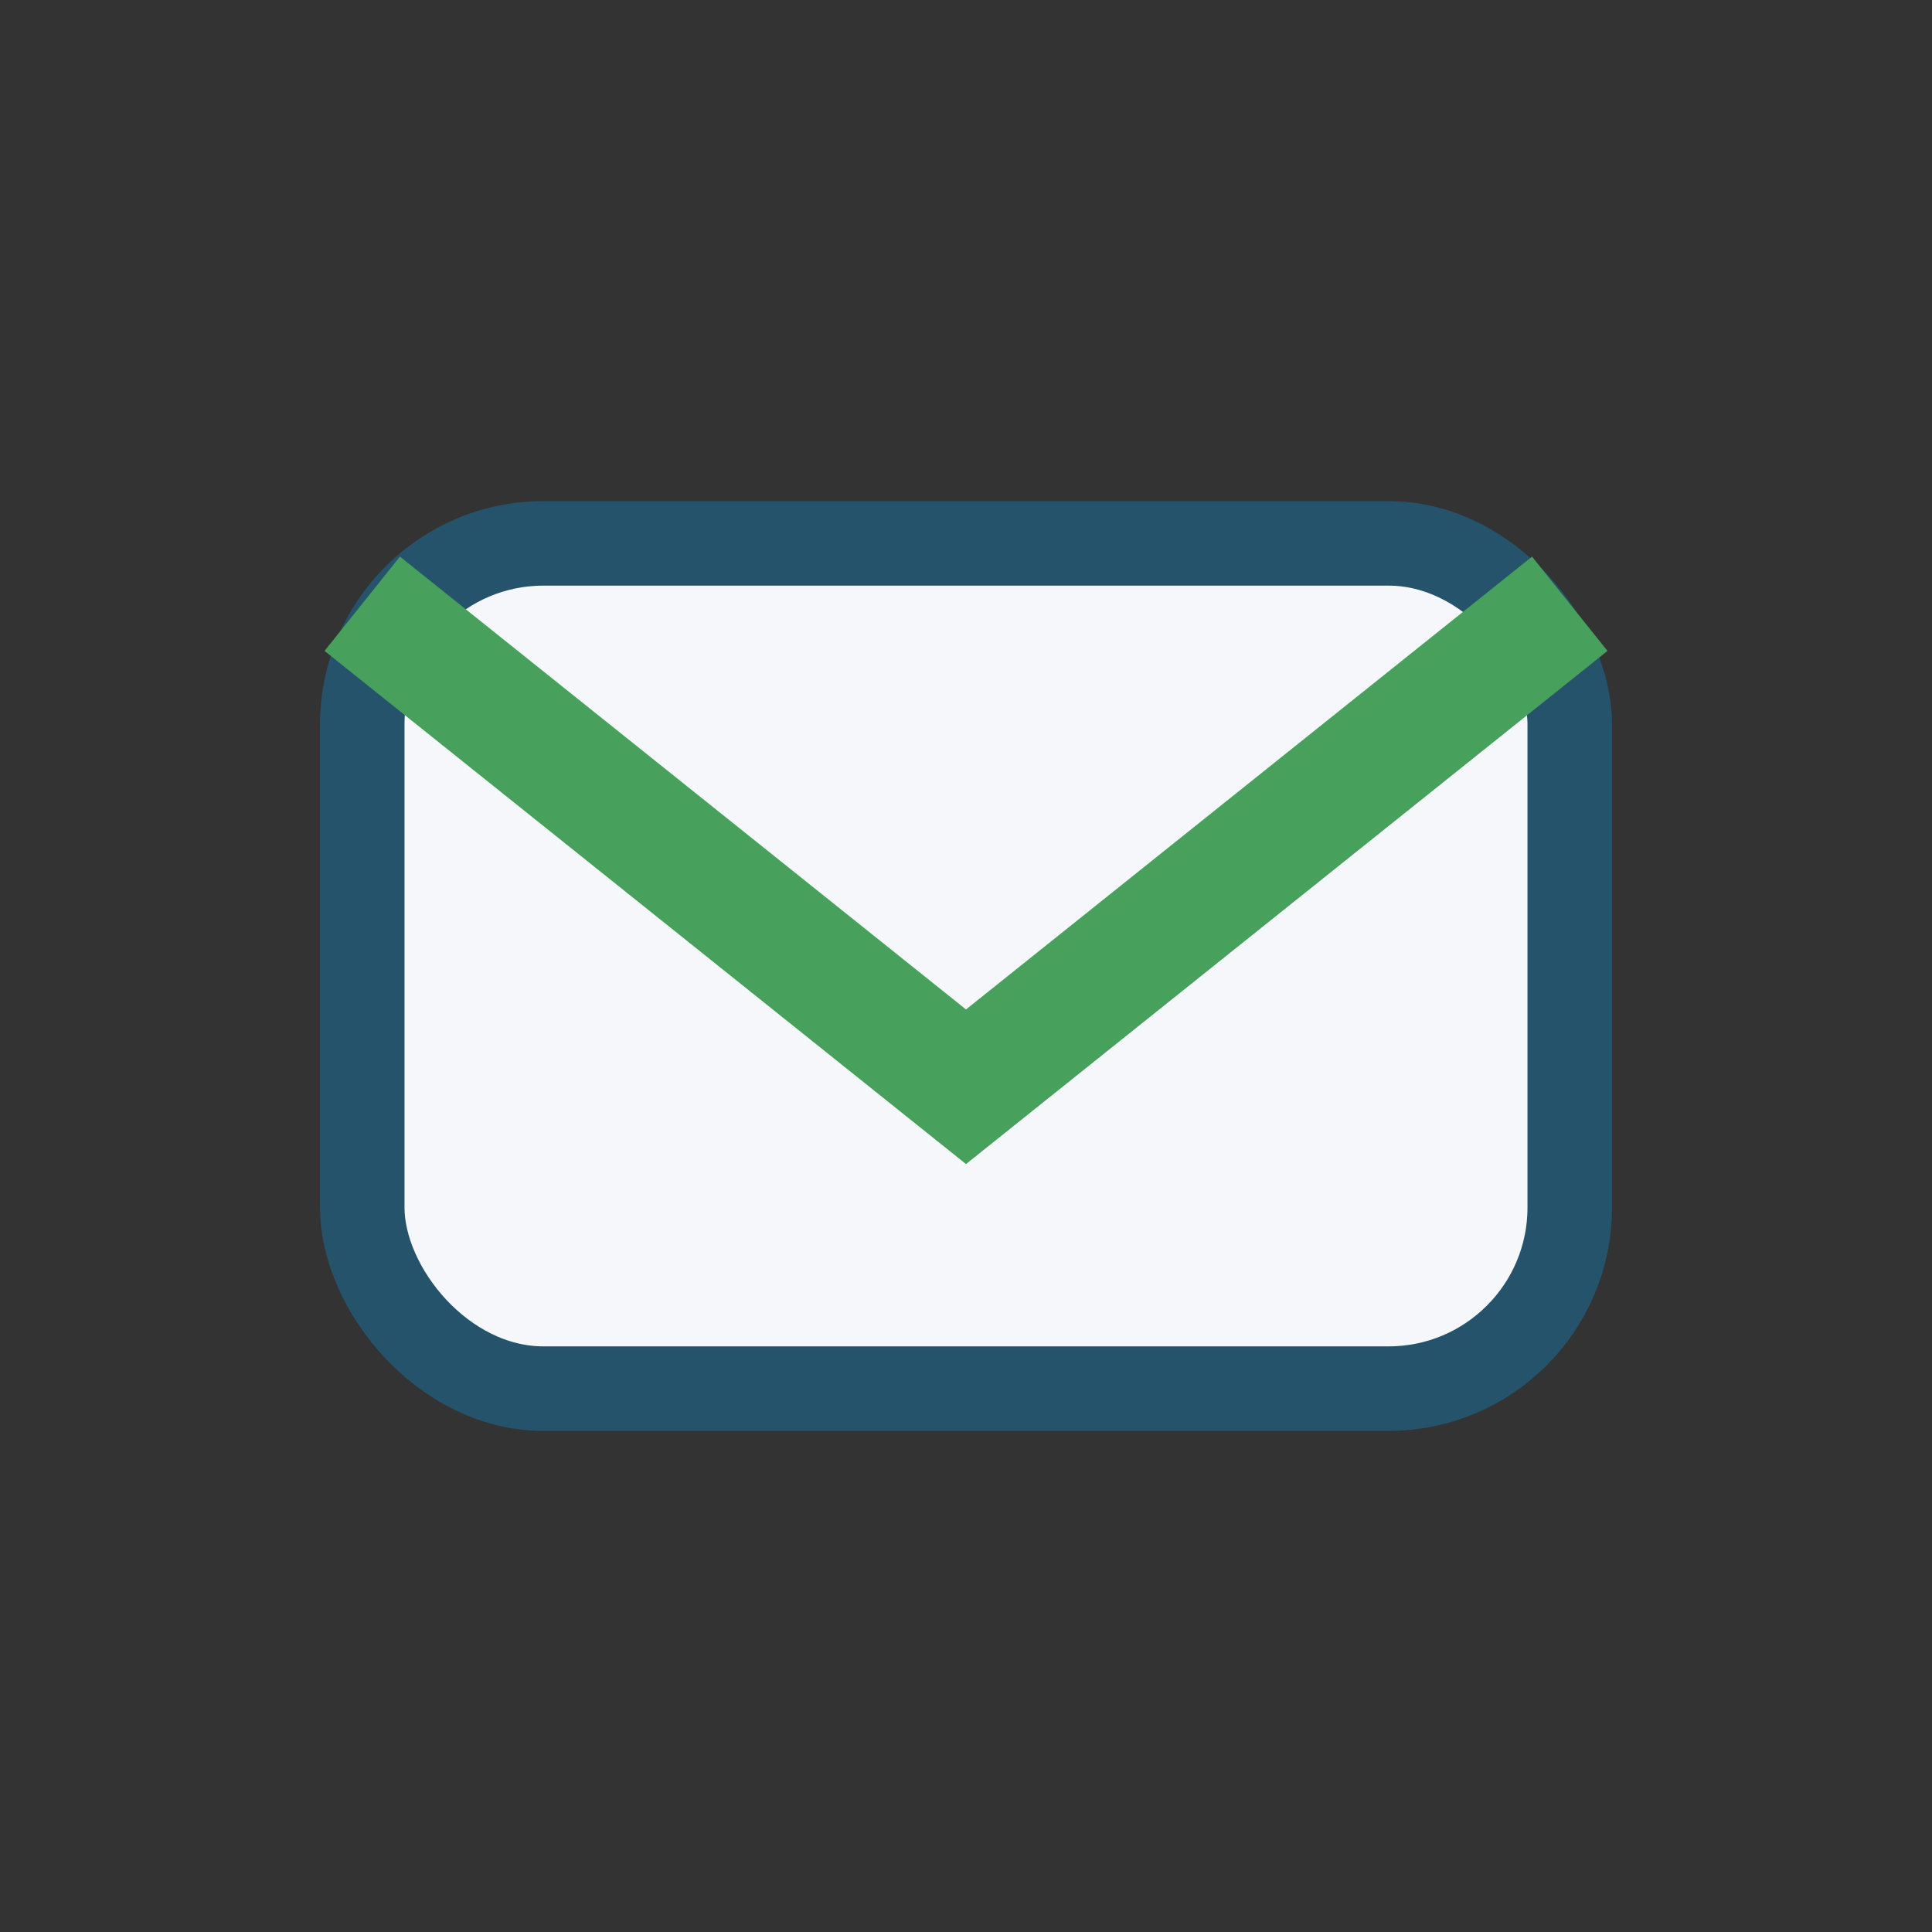
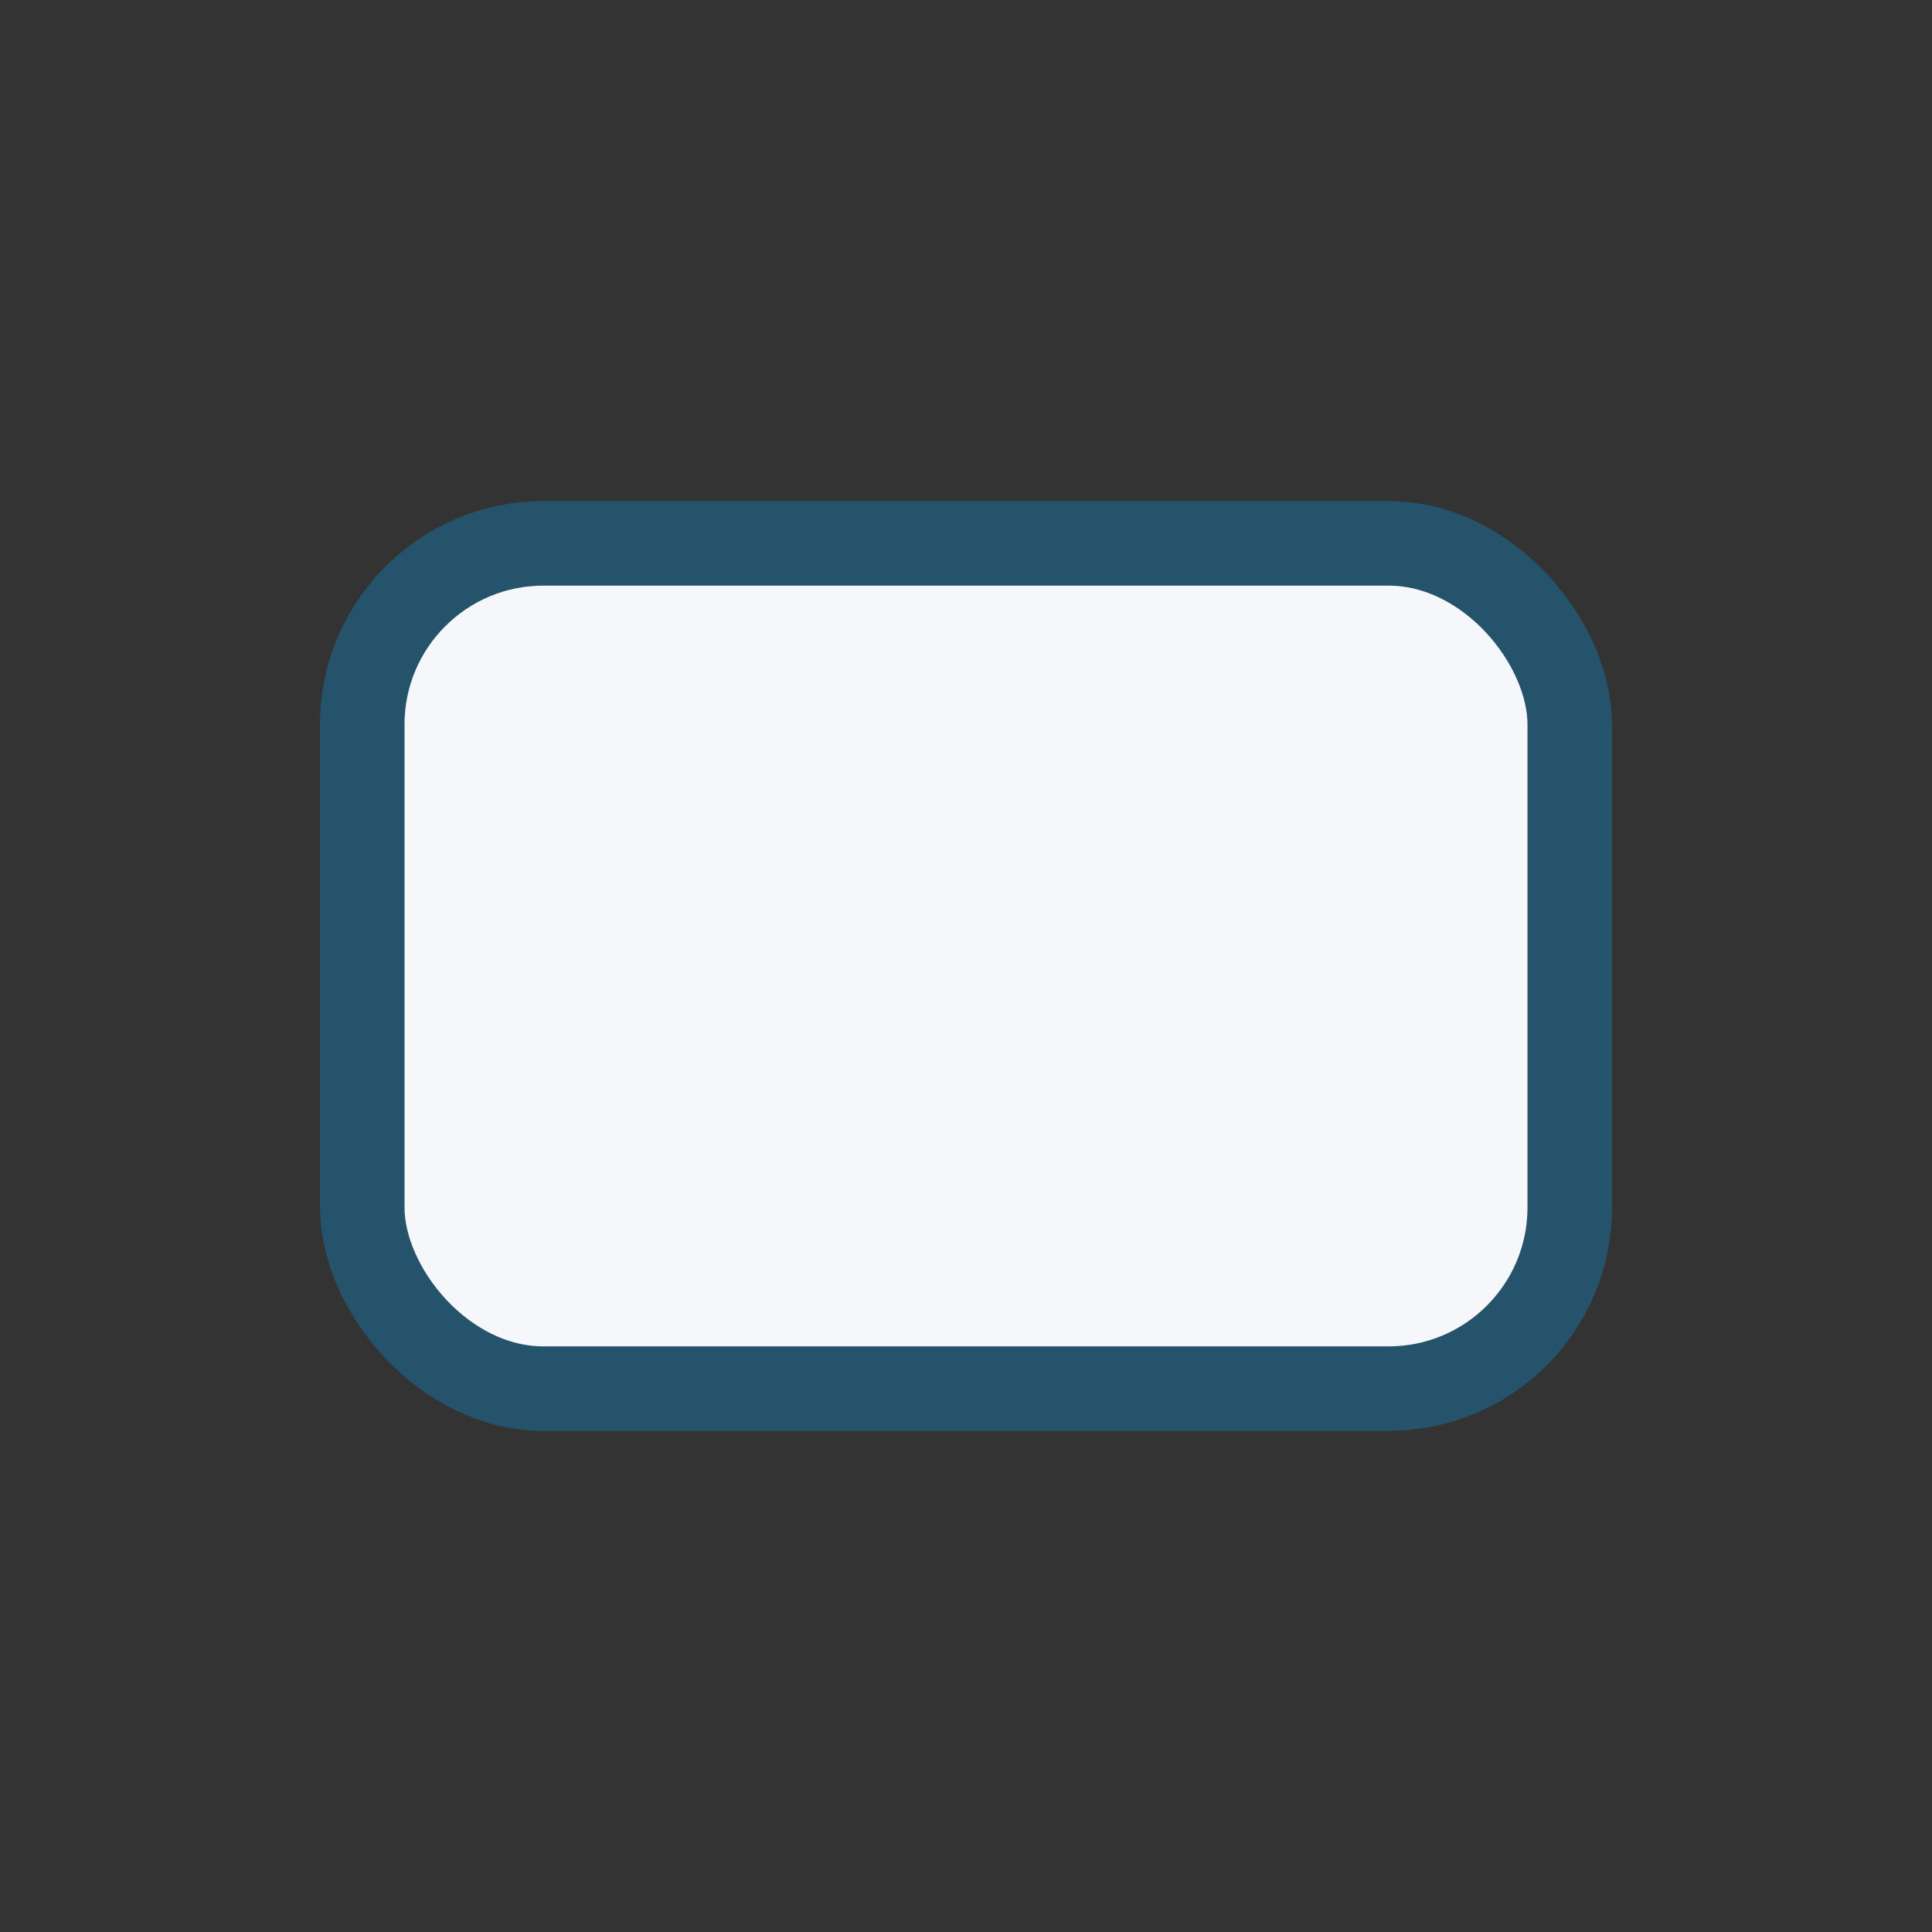
<svg xmlns="http://www.w3.org/2000/svg" width="32" height="32" viewBox="0 0 32 32">
  <rect x="0" y="0" width="32" height="32" fill="#333333" stroke="none" />
  <rect x="6" y="9" width="20" height="14" rx="3" fill="#F5F7FA" stroke="#24536B" stroke-width="1.4" />
-   <path d="M6 10l10 8 10-8" fill="none" stroke="#47A15D" stroke-width="2" />
</svg>